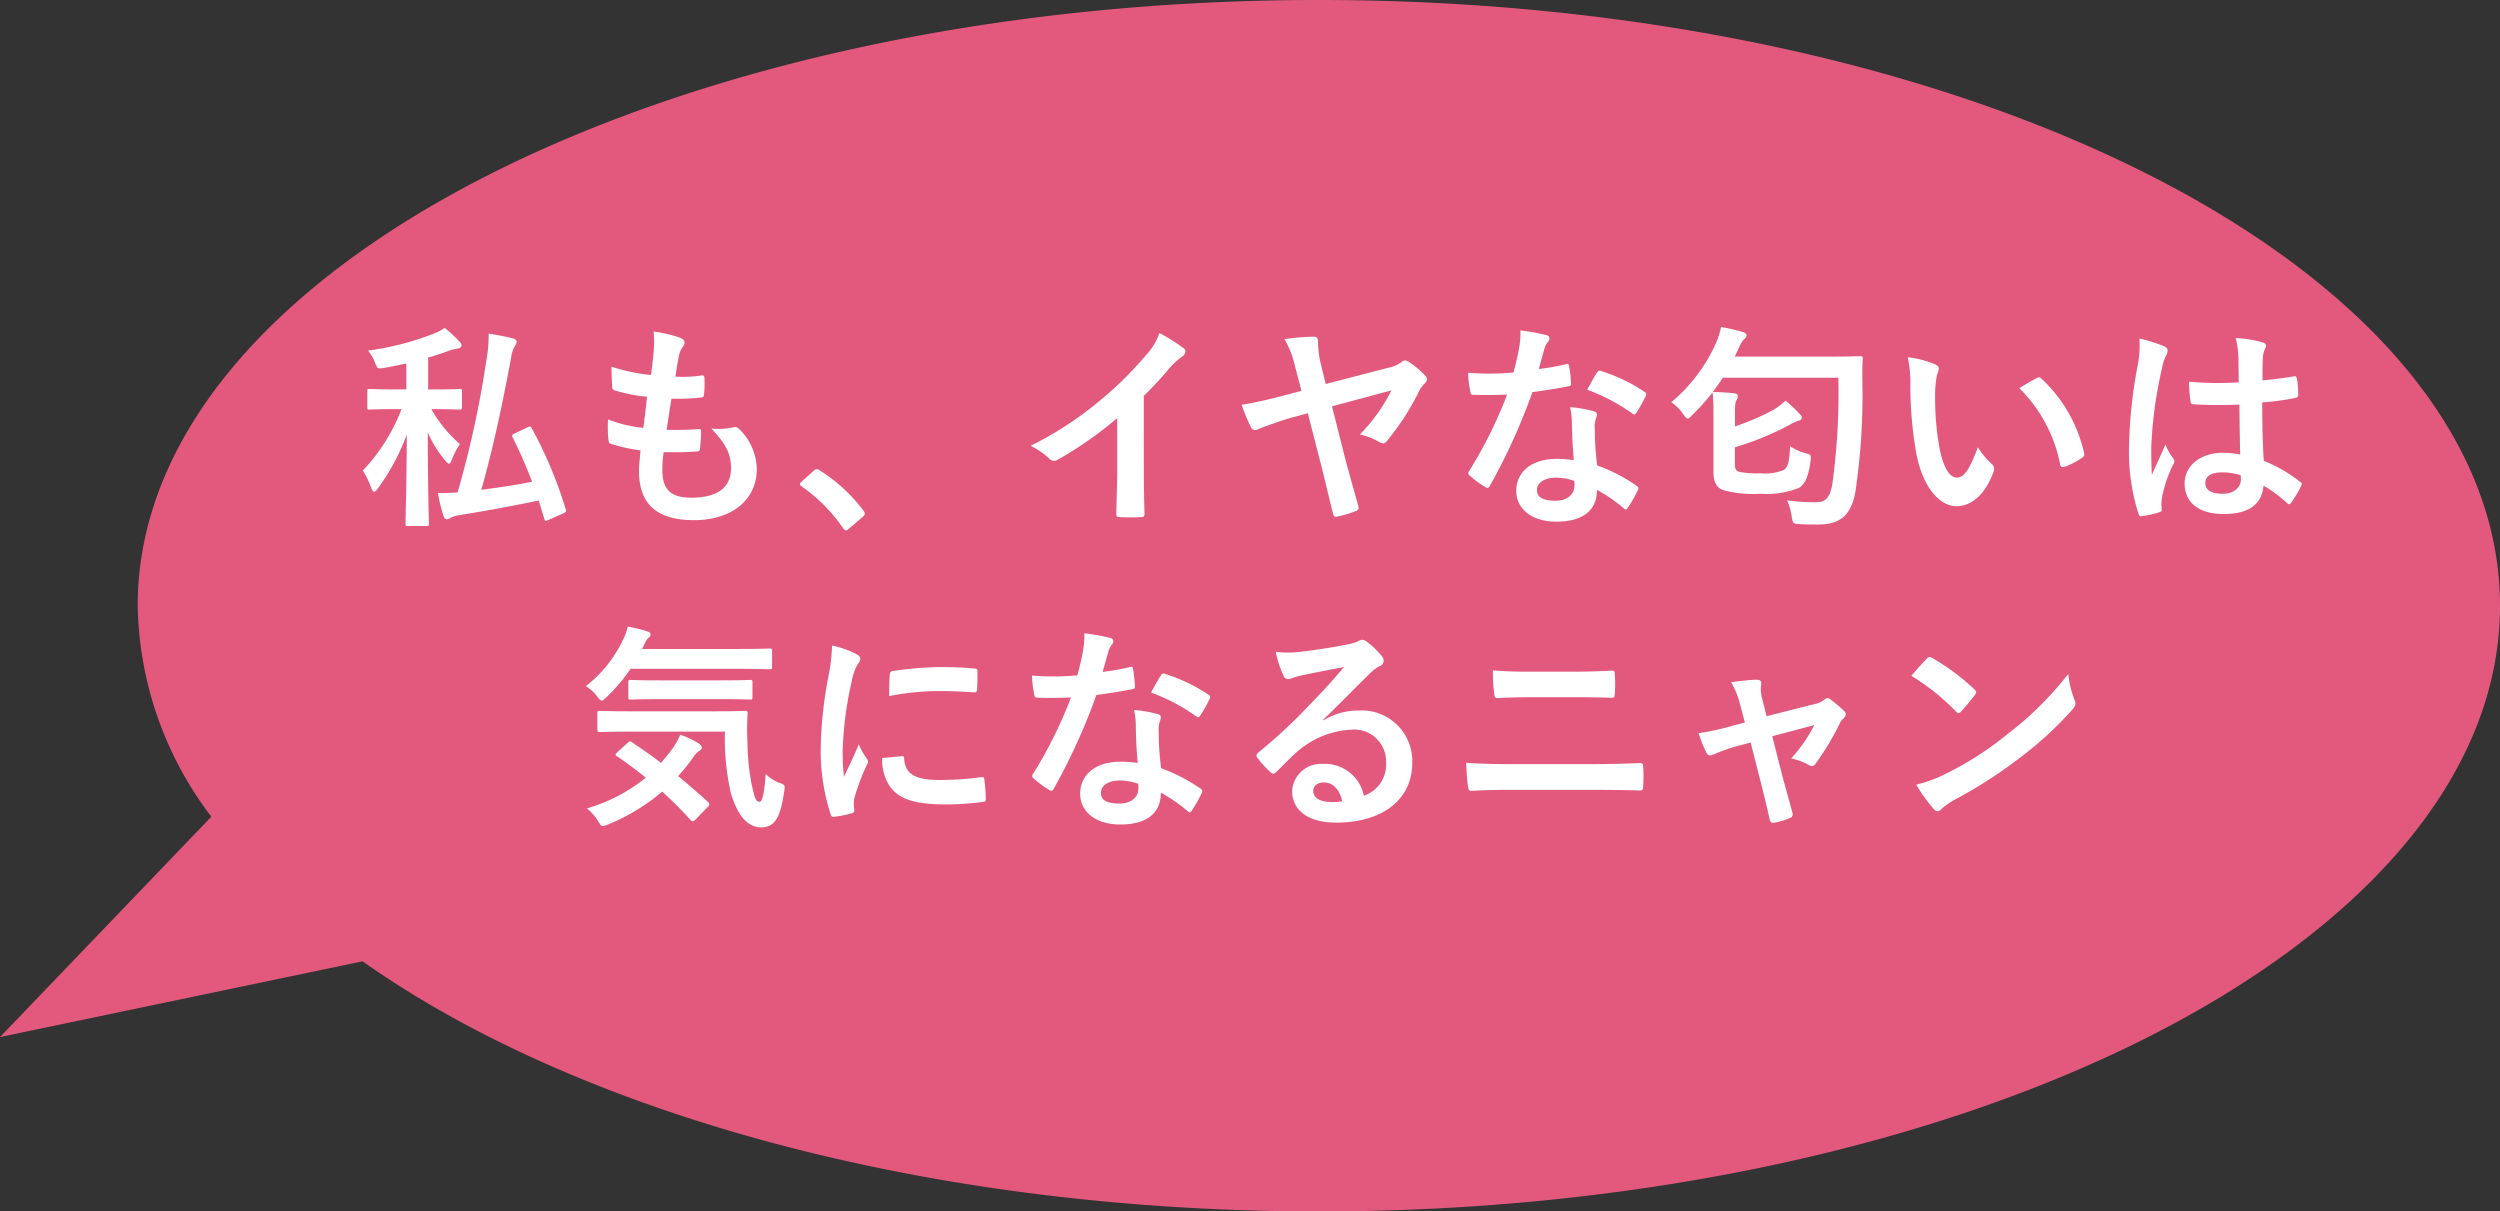
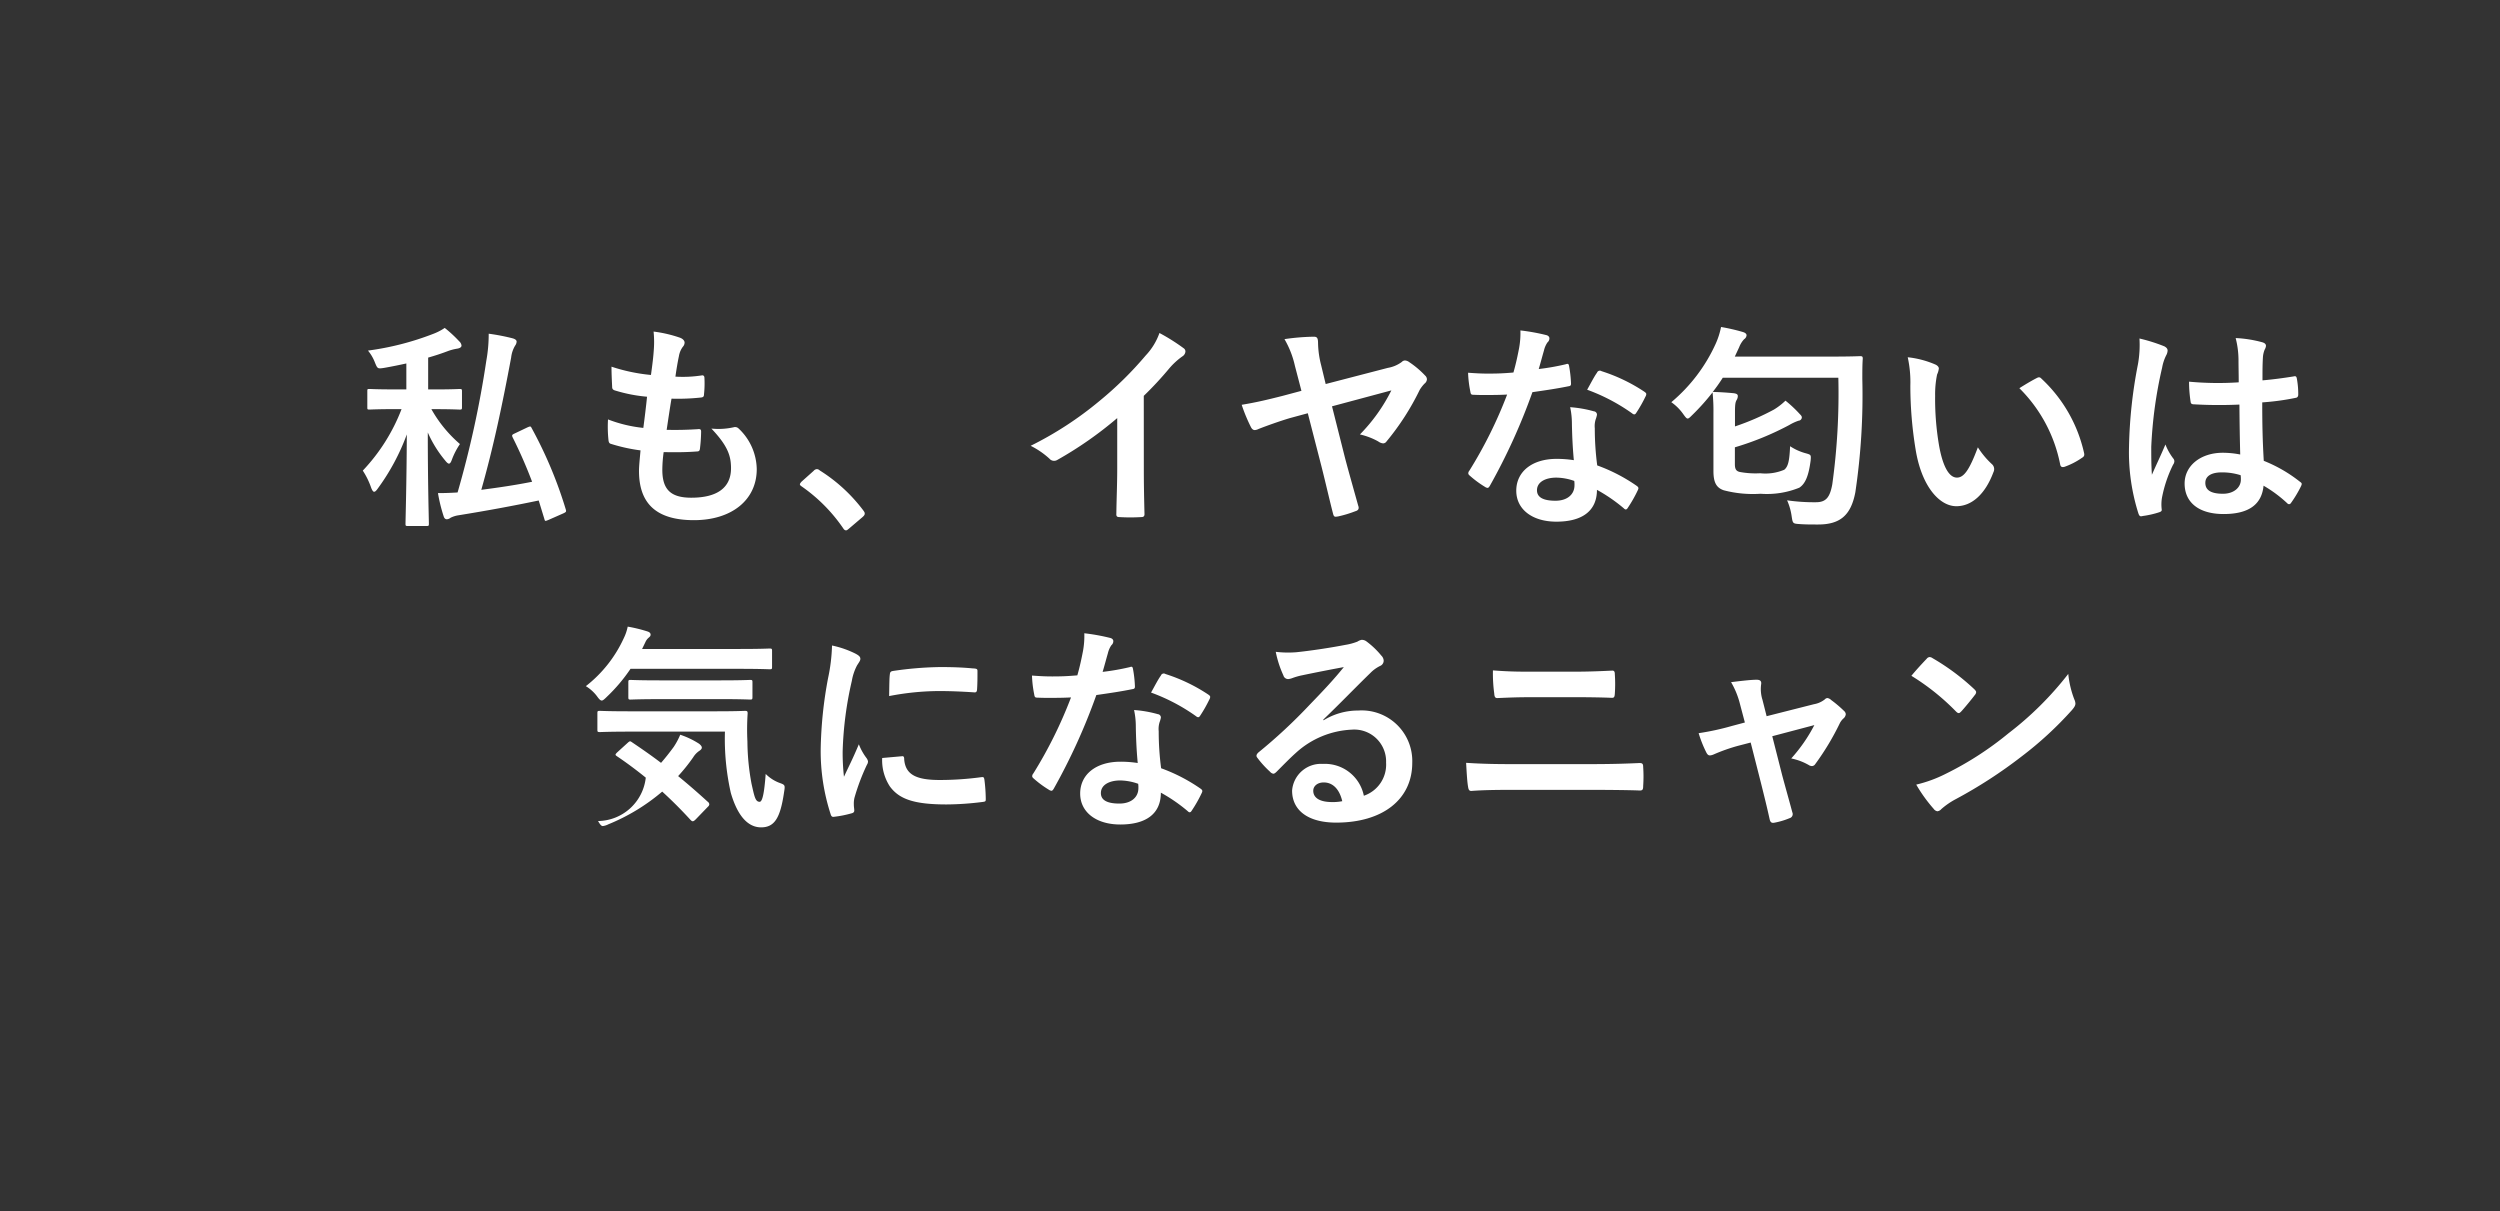
<svg xmlns="http://www.w3.org/2000/svg" width="206.367" height="100" viewBox="0 0 206.367 100">
  <rect x="0" y="0" width="206.367" height="100" fill="#333333" stroke="none" />
  <g id="グループ_1338" data-name="グループ 1338" transform="translate(-543.633 -704.787)">
-     <path id="合体_1" data-name="合体 1" d="M-4228.438,498.354l-29.929,6.253,17.445-18.191A29.5,29.5,0,0,1-4247,469c0-27.614,43.651-50,97.5-50s97.5,22.385,97.5,50-43.652,50-97.5,50C-4181.962,519-4210.717,510.866-4228.438,498.354Z" transform="translate(4802 285.787)" fill="#e3597e" />
-     <path id="パス_6011" data-name="パス 6011" d="M-74.556-8.226c1.53,0,2.016.036,2.124.036.18,0,.2-.018.2-.2v-1.3c0-.18-.018-.2-.2-.2-.108,0-.594.036-2.124.036h-.468v-2.628c.576-.162,1.116-.342,1.638-.54a4.081,4.081,0,0,1,.774-.2c.216-.036.342-.126.342-.252a.534.534,0,0,0-.18-.342,10.845,10.845,0,0,0-1.206-1.116,4.486,4.486,0,0,1-.936.486,23.3,23.3,0,0,1-5.4,1.386,3.5,3.5,0,0,1,.576.99c.216.522.216.522.792.432.612-.108,1.224-.234,1.8-.36v2.142h-.918c-1.512,0-2.016-.036-2.124-.036-.18,0-.18.018-.18.2v1.3c0,.18,0,.2.18.2.108,0,.612-.036,2.124-.036h.522a15.388,15.388,0,0,1-3.2,5.076,6.311,6.311,0,0,1,.7,1.44c.09.216.162.306.234.306.09,0,.18-.09.306-.27a18.066,18.066,0,0,0,2.394-4.464c-.018,4.122-.108,7.056-.108,7.38,0,.162.018.18.2.18h1.53c.18,0,.2-.018.2-.18,0-.324-.09-3.24-.09-7.542a9.639,9.639,0,0,0,1.44,2.322c.126.162.234.252.306.252.09,0,.162-.108.234-.306A6.046,6.046,0,0,1-72.4-5.346a10.646,10.646,0,0,1-2.358-2.88ZM-67.9-6.21c-.2.09-.234.144-.144.324a38.165,38.165,0,0,1,1.6,3.654c-1.44.288-2.826.486-4.194.666,1.008-3.546,1.746-7.074,2.466-10.926a2.4,2.4,0,0,1,.324-.972.614.614,0,0,0,.126-.342c0-.126-.144-.216-.342-.27a17.3,17.3,0,0,0-1.962-.378,12.417,12.417,0,0,1-.2,2.25A83.557,83.557,0,0,1-72.594-1.35c-.558.036-1.08.054-1.62.054A12.873,12.873,0,0,0-73.746.612c.054.18.144.252.27.252A.559.559,0,0,0-73.17.738a2.161,2.161,0,0,1,.63-.2c2.484-.4,4.572-.792,6.642-1.224l.468,1.53c.054.2.072.18.342.072l1.224-.54c.234-.108.252-.144.2-.324a35.074,35.074,0,0,0-2.808-6.7c-.09-.18-.108-.18-.36-.072Zm12.312,1.53c.918.018,1.854.018,2.754-.054.18,0,.234-.072.252-.288a12.132,12.132,0,0,0,.09-1.35c0-.162-.054-.234-.288-.2-.864.054-1.6.072-2.556.054.108-.72.288-1.944.4-2.574a17.747,17.747,0,0,0,2.394-.09c.216-.018.288-.072.288-.27a8.4,8.4,0,0,0,.036-1.35c0-.126-.054-.216-.18-.216a10.261,10.261,0,0,1-2.214.108c.09-.666.2-1.278.288-1.692A1.765,1.765,0,0,1-54-13.374a.527.527,0,0,0,.144-.342c0-.162-.144-.324-.4-.414a10.7,10.7,0,0,0-2.16-.5,8.466,8.466,0,0,1,.018,1.512c-.036.54-.09,1.026-.234,2.07a14.632,14.632,0,0,1-3.258-.684c0,.648.036,1.242.054,1.674,0,.162.072.252.288.306a12.587,12.587,0,0,0,2.592.5c-.072.738-.216,1.908-.306,2.574a11.256,11.256,0,0,1-2.916-.7,10.4,10.4,0,0,0,.036,1.674c.018.216.072.306.2.342a14.18,14.18,0,0,0,2.448.54c-.072.81-.126,1.314-.126,1.692,0,2.628,1.35,4.068,4.536,4.068,3.1,0,5.184-1.656,5.184-4.212a4.692,4.692,0,0,0-1.53-3.384.412.412,0,0,0-.378-.072,5.741,5.741,0,0,1-1.836.108c1.368,1.44,1.62,2.268,1.62,3.276,0,1.62-1.17,2.43-3.276,2.43-1.674,0-2.394-.648-2.394-2.3A11.089,11.089,0,0,1-55.584-4.68Zm11.376,2.448c-.09.108-.126.162-.126.216s.054.108.162.18A13.439,13.439,0,0,1-40.77,1.6c.09.144.162.18.252.18.054,0,.126-.054.252-.162l1.1-.936c.144-.126.18-.2.18-.288,0-.072-.018-.126-.126-.27A13.4,13.4,0,0,0-42.7-3.168a.363.363,0,0,0-.234-.108.384.384,0,0,0-.27.144Zm28.26-7.092a28.493,28.493,0,0,0,2.106-2.268,5.93,5.93,0,0,1,1.08-.99.515.515,0,0,0,.252-.4.318.318,0,0,0-.144-.27,16.014,16.014,0,0,0-2-1.26,5.217,5.217,0,0,1-1.134,1.854A29.2,29.2,0,0,1-19.62-8.892,28.9,28.9,0,0,1-25.29-5.2,6.737,6.737,0,0,1-23.742-4.14a.5.5,0,0,0,.378.18.508.508,0,0,0,.27-.072,31.14,31.14,0,0,0,4.95-3.456v4.194c0,1.224-.054,2.394-.072,3.69-.018.216.054.288.252.288a15.014,15.014,0,0,0,1.8,0c.2,0,.288-.072.27-.306-.036-1.44-.054-2.5-.054-3.744Zm13.014-.414-1.548.414c-1.278.324-2.178.54-3.384.738A13.608,13.608,0,0,0-7.11-6.75c.09.18.2.252.324.252a.811.811,0,0,0,.306-.09c.684-.27,1.8-.666,2.592-.9l1.476-.4,1.134,4.41C-.954-2.2-.558-.468-.324.414-.252.7-.162.666.09.63A9.521,9.521,0,0,0,1.512.2c.27-.072.324-.234.234-.468C1.512-1.116.954-3.078.666-4.176L-.414-8.46l4.9-1.314A14.25,14.25,0,0,1,1.89-6.138,5.657,5.657,0,0,1,3.4-5.562a.806.806,0,0,0,.4.162.346.346,0,0,0,.288-.162A20.952,20.952,0,0,0,6.822-9.81a2.846,2.846,0,0,1,.4-.522.492.492,0,0,0,.2-.36A.433.433,0,0,0,7.272-11a7.482,7.482,0,0,0-1.3-1.1.66.66,0,0,0-.36-.144.375.375,0,0,0-.27.126,2.711,2.711,0,0,1-1.152.486L-.936-10.3l-.378-1.566a7.827,7.827,0,0,1-.252-1.8c0-.45-.09-.54-.36-.54a18.408,18.408,0,0,0-2.412.2,7.678,7.678,0,0,1,.864,2.214ZM19.548-4.014a9.277,9.277,0,0,0-1.422-.108c-2.034,0-3.33,1.062-3.33,2.628,0,1.548,1.332,2.556,3.312,2.556,2.052,0,3.348-.828,3.348-2.628a13.388,13.388,0,0,1,2.2,1.512c.072.072.126.108.18.108s.108-.036.162-.126a11.075,11.075,0,0,0,.828-1.458c.09-.18.072-.252-.108-.378a14.114,14.114,0,0,0-3.24-1.674,23.508,23.508,0,0,1-.2-3.06,1.87,1.87,0,0,1,.072-.738,2.257,2.257,0,0,0,.108-.378.277.277,0,0,0-.252-.288,9.73,9.73,0,0,0-1.962-.342,6.322,6.322,0,0,1,.144,1.278C19.4-6.264,19.44-5.166,19.548-4.014Zm.036,1.71a2.073,2.073,0,0,1,.018.36c0,.756-.594,1.278-1.566,1.278-1.026,0-1.53-.288-1.53-.864,0-.684.7-1.044,1.6-1.044A4.587,4.587,0,0,1,19.584-2.3ZM16.65-11.538c.162-.54.306-1.1.432-1.53a1.979,1.979,0,0,1,.288-.666.443.443,0,0,0,.162-.342c0-.126-.108-.234-.288-.27a16.645,16.645,0,0,0-2.106-.378,6.966,6.966,0,0,1-.108,1.458c-.126.648-.252,1.26-.468,2.016-.828.072-1.368.09-2.07.09-.522,0-.936-.018-1.674-.072A9.4,9.4,0,0,0,11-9.7c.036.234.072.288.252.288.45.018.594.018.99.018.558,0,1.116,0,1.8-.036A36.313,36.313,0,0,1,10.926-3.15a.344.344,0,0,0-.09.216c0,.072.036.126.126.2a8.545,8.545,0,0,0,1.242.918.5.5,0,0,0,.216.09c.072,0,.126-.054.2-.18a49.738,49.738,0,0,0,3.51-7.722c1.116-.162,2-.288,2.97-.486.144-.018.216-.054.216-.216a9.767,9.767,0,0,0-.162-1.458c-.036-.2-.108-.2-.27-.144A19.345,19.345,0,0,1,16.65-11.538Zm4,1.71a15.556,15.556,0,0,1,3.726,1.962.251.251,0,0,0,.162.072c.054,0,.108-.036.162-.126a10.948,10.948,0,0,0,.756-1.332.429.429,0,0,0,.072-.216c0-.072-.054-.126-.162-.2a14.044,14.044,0,0,0-3.528-1.692.251.251,0,0,0-.378.126C21.222-10.908,20.952-10.368,20.646-9.828Zm12.186-2.736.36-.774A2.025,2.025,0,0,1,33.606-14a.429.429,0,0,0,.2-.324c0-.126-.126-.216-.306-.27a15.881,15.881,0,0,0-1.8-.414,6.345,6.345,0,0,1-.45,1.4A13.618,13.618,0,0,1,27.594-8.8a3.975,3.975,0,0,1,.99.99c.18.252.27.36.36.36s.18-.09.378-.288A18.289,18.289,0,0,0,31-9.612a15.3,15.3,0,0,1,.072,1.728v4.77c0,1.008.288,1.386.846,1.584a9.467,9.467,0,0,0,3.042.288,7.111,7.111,0,0,0,3.2-.5c.5-.324.774-.99.936-2.25.036-.468.036-.468-.414-.594A4.382,4.382,0,0,1,37.4-5.166c-.054,1.152-.144,1.674-.486,1.944a4.005,4.005,0,0,1-1.98.288,7.134,7.134,0,0,1-1.692-.108c-.306-.072-.4-.252-.4-.648V-5.076a24.037,24.037,0,0,0,4.482-1.836,4.011,4.011,0,0,1,.774-.36.289.289,0,0,0,.27-.252c0-.108-.036-.162-.162-.288a10.429,10.429,0,0,0-1.188-1.116,5.31,5.31,0,0,1-.954.738A20.426,20.426,0,0,1,32.85-6.8V-8.01c0-.684.054-.81.126-.954a.642.642,0,0,0,.108-.342c0-.144-.108-.2-.324-.234-.576-.054-1.08-.09-1.746-.108a13.656,13.656,0,0,0,.828-1.17h9.54a54.636,54.636,0,0,1-.5,8.8c-.2,1.1-.54,1.476-1.35,1.476A15.533,15.533,0,0,1,37.152-.7,4.885,4.885,0,0,1,37.53.63c.09.576.09.594.648.63.486.036.936.036,1.53.036,1.836,0,2.718-.774,3.078-2.664a54.485,54.485,0,0,0,.576-9.342c0-.594,0-1.206.036-1.674,0-.18-.036-.216-.216-.216-.108,0-.72.036-2.466.036Zm14.274.054a9.649,9.649,0,0,1,.216,2.358,32.633,32.633,0,0,0,.432,5.238c.486,3.042,1.962,4.7,3.366,4.7,1.26,0,2.376-.972,3.06-2.808a.551.551,0,0,0-.126-.666A6.881,6.881,0,0,1,52.9-5.076c-.7,1.872-1.152,2.5-1.728,2.5-.756,0-1.224-1.224-1.476-2.646a22.669,22.669,0,0,1-.324-4.1,8.088,8.088,0,0,1,.162-1.764,1.567,1.567,0,0,0,.144-.5c0-.126-.126-.252-.288-.324A7.791,7.791,0,0,0,47.106-12.51Zm9.216,2.556a12.128,12.128,0,0,1,3.366,6.282c.036.216.162.27.378.2a6.109,6.109,0,0,0,1.4-.72c.144-.09.252-.162.2-.4a11.9,11.9,0,0,0-3.528-6.156.277.277,0,0,0-.2-.108.534.534,0,0,0-.2.072C57.456-10.638,57.006-10.386,56.322-9.954ZM74.556-4.482a7.512,7.512,0,0,0-1.44-.144c-1.818,0-3.15,1.062-3.15,2.538,0,1.548,1.152,2.52,3.222,2.52,2.124,0,3.15-.828,3.294-2.34a10.689,10.689,0,0,1,1.944,1.44.249.249,0,0,0,.162.09.218.218,0,0,0,.162-.108,9.724,9.724,0,0,0,.828-1.386c.09-.2.072-.252-.09-.36A11.78,11.78,0,0,0,76.5-3.96c-.09-1.548-.126-2.808-.126-4.824a20.283,20.283,0,0,0,2.772-.378c.126-.018.2-.108.2-.27a7.2,7.2,0,0,0-.108-1.278c-.036-.2-.072-.27-.288-.216-.774.126-1.71.252-2.556.324,0-.828,0-1.3.036-1.908a2.031,2.031,0,0,1,.144-.63.772.772,0,0,0,.108-.306c0-.162-.126-.252-.324-.306a10.02,10.02,0,0,0-2.178-.342,7.421,7.421,0,0,1,.234,1.764c0,.666.018,1.242.018,1.89a26.039,26.039,0,0,1-4.1-.054,11.026,11.026,0,0,0,.126,1.638c.018.18.09.234.324.234a36.4,36.4,0,0,0,3.708.018C74.5-7.182,74.52-5.868,74.556-4.482Zm.036,1.71a2.535,2.535,0,0,1,.018.36c0,.648-.576,1.17-1.476,1.17-1.062,0-1.458-.342-1.458-.9s.5-.864,1.35-.864A5.014,5.014,0,0,1,74.592-2.772ZM66.24-14.058a9.058,9.058,0,0,1-.126,2.124,39.1,39.1,0,0,0-.738,6.822A16.767,16.767,0,0,0,66.15.378c.09.252.162.27.36.216A7.538,7.538,0,0,0,67.86.288c.162-.054.234-.108.216-.234A3.4,3.4,0,0,1,68.094-.9a10.669,10.669,0,0,1,.918-2.736.522.522,0,0,0,.108-.288.389.389,0,0,0-.108-.252,4.787,4.787,0,0,1-.63-1.134c-.378.9-.756,1.674-1.116,2.5-.054-.756-.054-1.584-.054-2.3a35.743,35.743,0,0,1,.9-6.552,3.653,3.653,0,0,1,.324-.99.919.919,0,0,0,.126-.4c0-.144-.072-.252-.27-.36A14.055,14.055,0,0,0,66.24-14.058ZM-50.526,18.394a20.267,20.267,0,0,0,.486,5.058c.594,2.034,1.494,2.844,2.5,2.844,1.116,0,1.584-.792,1.89-2.862.09-.576.108-.63-.27-.774a3.182,3.182,0,0,1-1.242-.774c-.126,1.71-.288,2.3-.5,2.3-.36,0-.432-.45-.666-1.476a19.516,19.516,0,0,1-.342-3.492,20.173,20.173,0,0,1,.018-2.322c0-.18-.036-.216-.216-.216-.108,0-.7.036-2.484.036h-7.02c-1.746,0-2.358-.036-2.466-.036-.2,0-.216.018-.216.2v1.35c0,.18.018.2.216.2.108,0,.72-.036,2.466-.036Zm-8.892,1.71c-.18.18-.18.216-.018.324.828.558,1.62,1.152,2.376,1.764a13.632,13.632,0,0,1-4.86,2.538A4.024,4.024,0,0,1-61,25.774c.18.306.27.414.4.414a1.36,1.36,0,0,0,.45-.144,16.364,16.364,0,0,0,4.446-2.7c.81.738,1.584,1.512,2.34,2.34.072.072.126.108.18.108.072,0,.144-.054.252-.162l1.008-1.044a.277.277,0,0,0,.108-.2.308.308,0,0,0-.144-.216q-1.242-1.134-2.43-2.106a14.613,14.613,0,0,0,1.242-1.548A1.732,1.732,0,0,1-52.668,20c.144-.09.234-.18.234-.288,0-.09-.072-.2-.234-.324a6.886,6.886,0,0,0-1.548-.738,5.876,5.876,0,0,1-.54,1.008c-.342.468-.684.9-1.044,1.314-.828-.63-1.638-1.188-2.412-1.71-.144-.108-.18-.09-.36.072Zm10.1-6.894c1.764,0,2.358.036,2.466.036.2,0,.216-.018.216-.2V11.734c0-.18-.018-.2-.216-.2-.108,0-.7.036-2.466.036h-8.046l.27-.558a1.01,1.01,0,0,1,.306-.4c.072-.072.126-.108.126-.234,0-.108-.09-.2-.252-.252a12.151,12.151,0,0,0-1.638-.4,3.9,3.9,0,0,1-.324.954,10.607,10.607,0,0,1-3.132,3.96,3.28,3.28,0,0,1,.918.828c.18.252.288.36.4.36.09,0,.216-.108.414-.306A13.846,13.846,0,0,0-58.32,13.21Zm-1.53,2.5c1.692,0,2.286.036,2.394.036.18,0,.2-.018.2-.216V14.326c0-.18-.018-.2-.2-.2-.108,0-.7.036-2.394.036h-5.076c-1.71,0-2.286-.036-2.376-.036-.18,0-.2.018-.2.2v1.206c0,.2.018.216.2.216.09,0,.666-.036,2.376-.036Zm9.162-4.428a14.522,14.522,0,0,1-.324,2.682,34.362,34.362,0,0,0-.612,5.9,16.874,16.874,0,0,0,.828,5.364c.036.126.108.216.234.2a8.934,8.934,0,0,0,1.476-.288c.162-.036.234-.108.234-.234,0-.144-.036-.288-.036-.5a2.044,2.044,0,0,1,.054-.558,17.6,17.6,0,0,1,1.026-2.718.5.5,0,0,0,.09-.288.717.717,0,0,0-.126-.27,4.673,4.673,0,0,1-.63-1.134C-40,20.7-40.32,21.292-40.7,22.12a17.357,17.357,0,0,1-.108-2.106A29.166,29.166,0,0,1-40.05,14.2a4.252,4.252,0,0,1,.432-1.278c.234-.36.27-.414.27-.54,0-.162-.108-.27-.414-.432A7.966,7.966,0,0,0-41.688,11.284Zm4.14,9.288a3.966,3.966,0,0,0,.63,2.34c.774,1.062,2.016,1.494,4.68,1.494a24.168,24.168,0,0,0,2.934-.2c.306-.036.306-.054.306-.27a13.337,13.337,0,0,0-.108-1.548c-.036-.234-.072-.252-.252-.234a25.8,25.8,0,0,1-3.438.234c-1.962,0-2.826-.45-2.934-1.692,0-.2-.036-.288-.18-.27Zm.576-5.112a22.006,22.006,0,0,1,4.086-.414c.918,0,1.854.036,2.934.108.162.018.216-.054.234-.216.036-.5.036-.99.036-1.53,0-.18-.036-.216-.414-.234-.756-.072-1.584-.108-2.664-.108a28.739,28.739,0,0,0-3.906.324c-.18.036-.234.09-.252.306C-36.954,14-36.954,14.452-36.972,15.46Zm20.52,5.526a9.277,9.277,0,0,0-1.422-.108c-2.034,0-3.33,1.062-3.33,2.628,0,1.548,1.332,2.556,3.312,2.556,2.052,0,3.348-.828,3.348-2.628a13.388,13.388,0,0,1,2.2,1.512c.072.072.126.108.18.108s.108-.036.162-.126a11.075,11.075,0,0,0,.828-1.458c.09-.18.072-.252-.108-.378a14.114,14.114,0,0,0-3.24-1.674,23.508,23.508,0,0,1-.2-3.06,1.87,1.87,0,0,1,.072-.738,2.257,2.257,0,0,0,.108-.378.277.277,0,0,0-.252-.288,9.73,9.73,0,0,0-1.962-.342,6.322,6.322,0,0,1,.144,1.278C-16.6,18.736-16.56,19.834-16.452,20.986Zm.036,1.71a2.073,2.073,0,0,1,.018.36c0,.756-.594,1.278-1.566,1.278-1.026,0-1.53-.288-1.53-.864,0-.684.7-1.044,1.6-1.044A4.587,4.587,0,0,1-16.416,22.7Zm-2.934-9.234c.162-.54.306-1.1.432-1.53a1.979,1.979,0,0,1,.288-.666.443.443,0,0,0,.162-.342c0-.126-.108-.234-.288-.27a16.645,16.645,0,0,0-2.106-.378,6.966,6.966,0,0,1-.108,1.458c-.126.648-.252,1.26-.468,2.016-.828.072-1.368.09-2.07.09-.522,0-.936-.018-1.674-.072A9.4,9.4,0,0,0-25,15.3c.036.234.072.288.252.288.45.018.594.018.99.018.558,0,1.116,0,1.8-.036a36.313,36.313,0,0,1-3.114,6.282.344.344,0,0,0-.09.216c0,.072.036.126.126.2a8.545,8.545,0,0,0,1.242.918.5.5,0,0,0,.216.09c.072,0,.126-.054.2-.18a49.738,49.738,0,0,0,3.51-7.722c1.116-.162,2-.288,2.97-.486.144-.018.216-.054.216-.216a9.767,9.767,0,0,0-.162-1.458c-.036-.2-.108-.2-.27-.144A19.345,19.345,0,0,1-19.35,13.462Zm4,1.71a15.556,15.556,0,0,1,3.726,1.962.251.251,0,0,0,.162.072c.054,0,.108-.036.162-.126a10.948,10.948,0,0,0,.756-1.332.429.429,0,0,0,.072-.216c0-.072-.054-.126-.162-.2a14.044,14.044,0,0,0-3.528-1.692.251.251,0,0,0-.378.126C-14.778,14.092-15.048,14.632-15.354,15.172ZM-1.134,17.4C.234,16.09,1.44,14.83,2.754,13.552a2.9,2.9,0,0,1,.792-.576.476.476,0,0,0,.306-.432.625.625,0,0,0-.2-.432A6.811,6.811,0,0,0,2.448,10.96a.642.642,0,0,0-.414-.144.93.93,0,0,0-.342.144,4.776,4.776,0,0,1-.99.27c-1.4.27-2.988.5-4.086.612a8.675,8.675,0,0,1-1.674-.036,8.619,8.619,0,0,0,.63,1.944.409.409,0,0,0,.4.306,1.32,1.32,0,0,0,.36-.09,5.541,5.541,0,0,1,.756-.216c1.116-.234,2.394-.486,3.474-.684-.828,1.026-1.674,1.926-2.79,3.078A43.328,43.328,0,0,1-6.5,20.122c-.144.144-.2.27-.09.414a8.1,8.1,0,0,0,1.062,1.17.442.442,0,0,0,.27.162c.09,0,.18-.072.306-.2.54-.54,1.044-1.062,1.566-1.53a7.328,7.328,0,0,1,4.608-1.908A2.628,2.628,0,0,1,4.05,20.95a2.711,2.711,0,0,1-1.836,2.736A3.276,3.276,0,0,0-1.17,21.058a2.389,2.389,0,0,0-2.538,2.2c0,1.674,1.368,2.646,3.636,2.646,3.852,0,6.282-1.926,6.282-4.932a4.177,4.177,0,0,0-4.464-4.32,5.417,5.417,0,0,0-2.862.81ZM.432,24.136a3.941,3.941,0,0,1-.828.072c-1.08,0-1.566-.378-1.566-.936,0-.378.342-.684.864-.684C-.342,22.588.2,23.146.432,24.136ZM19.548,15.55c1.152,0,2.3.018,3.15.054.18,0,.216-.09.234-.342a11.9,11.9,0,0,0,0-1.6c0-.216-.054-.306-.2-.306-.774.036-1.854.09-3.24.09H15.93c-1.08,0-1.926-.018-3.06-.108a12.132,12.132,0,0,0,.108,1.908c.018.27.072.378.252.378.828-.036,1.62-.072,2.754-.072ZM21.06,23.2c1.224,0,3.078.018,3.942.054.234,0,.27-.108.27-.378a11.367,11.367,0,0,0,0-1.566c0-.234-.054-.324-.288-.324-.828.036-2.052.09-4.05.09H14.382c-1.134,0-2.43-.018-3.726-.108.054.954.09,1.566.162,1.98.036.234.09.342.27.342.882-.072,2.07-.09,3.24-.09Zm13.086-3.906.846,3.33c.252,1.008.5,2,.72,3.006.072.306.216.324.45.27a6.088,6.088,0,0,0,1.188-.36.35.35,0,0,0,.234-.486c-.27-1.008-.522-1.89-.828-3.024l-.828-3.258,3.474-.918a12.994,12.994,0,0,1-1.908,2.754,4.811,4.811,0,0,1,1.44.54.517.517,0,0,0,.27.09.341.341,0,0,0,.27-.162,21.351,21.351,0,0,0,2.034-3.384,1.385,1.385,0,0,1,.288-.378.525.525,0,0,0,.2-.36.4.4,0,0,0-.144-.27,9.713,9.713,0,0,0-1.062-.9.567.567,0,0,0-.306-.162.311.311,0,0,0-.216.108,1.983,1.983,0,0,1-.9.4l-3.906.99-.342-1.35a2.936,2.936,0,0,1-.108-1.3c.036-.252-.09-.36-.378-.36-.468,0-1.368.108-2.106.2a6.854,6.854,0,0,1,.738,1.818l.4,1.512-1.08.288a21.484,21.484,0,0,1-2.736.594,10.092,10.092,0,0,0,.63,1.584c.09.18.18.252.306.252a.988.988,0,0,0,.324-.09,14.61,14.61,0,0,1,1.98-.7Zm13.266-5.508a19.054,19.054,0,0,1,3.672,2.934c.09.09.162.144.234.144s.126-.054.216-.144c.252-.27.846-.99,1.116-1.35a.387.387,0,0,0,.108-.234c0-.072-.054-.144-.162-.252a18.77,18.77,0,0,0-3.438-2.556.48.48,0,0,0-.234-.09.337.337,0,0,0-.252.144C48.33,12.742,47.808,13.3,47.412,13.786Zm.4,8.982a12.472,12.472,0,0,0,1.44,2,.467.467,0,0,0,.306.2.5.5,0,0,0,.324-.18,6.213,6.213,0,0,1,1.206-.828,38.7,38.7,0,0,0,5.436-3.528,29.421,29.421,0,0,0,4.14-3.816c.2-.234.288-.378.288-.54a.88.88,0,0,0-.09-.342,8.034,8.034,0,0,1-.5-2.106,27.043,27.043,0,0,1-4.932,4.9,26.681,26.681,0,0,1-5.184,3.348A10.843,10.843,0,0,1,47.808,22.768Z" transform="translate(654 746.787)" fill="#fff" />
+     <path id="パス_6011" data-name="パス 6011" d="M-74.556-8.226c1.53,0,2.016.036,2.124.036.18,0,.2-.018.2-.2v-1.3c0-.18-.018-.2-.2-.2-.108,0-.594.036-2.124.036h-.468v-2.628c.576-.162,1.116-.342,1.638-.54a4.081,4.081,0,0,1,.774-.2c.216-.036.342-.126.342-.252a.534.534,0,0,0-.18-.342,10.845,10.845,0,0,0-1.206-1.116,4.486,4.486,0,0,1-.936.486,23.3,23.3,0,0,1-5.4,1.386,3.5,3.5,0,0,1,.576.99c.216.522.216.522.792.432.612-.108,1.224-.234,1.8-.36v2.142h-.918c-1.512,0-2.016-.036-2.124-.036-.18,0-.18.018-.18.2v1.3c0,.18,0,.2.18.2.108,0,.612-.036,2.124-.036h.522a15.388,15.388,0,0,1-3.2,5.076,6.311,6.311,0,0,1,.7,1.44c.09.216.162.306.234.306.09,0,.18-.09.306-.27a18.066,18.066,0,0,0,2.394-4.464c-.018,4.122-.108,7.056-.108,7.38,0,.162.018.18.2.18h1.53c.18,0,.2-.018.2-.18,0-.324-.09-3.24-.09-7.542a9.639,9.639,0,0,0,1.44,2.322c.126.162.234.252.306.252.09,0,.162-.108.234-.306A6.046,6.046,0,0,1-72.4-5.346a10.646,10.646,0,0,1-2.358-2.88ZM-67.9-6.21c-.2.09-.234.144-.144.324a38.165,38.165,0,0,1,1.6,3.654c-1.44.288-2.826.486-4.194.666,1.008-3.546,1.746-7.074,2.466-10.926a2.4,2.4,0,0,1,.324-.972.614.614,0,0,0,.126-.342c0-.126-.144-.216-.342-.27a17.3,17.3,0,0,0-1.962-.378,12.417,12.417,0,0,1-.2,2.25A83.557,83.557,0,0,1-72.594-1.35c-.558.036-1.08.054-1.62.054A12.873,12.873,0,0,0-73.746.612c.054.18.144.252.27.252A.559.559,0,0,0-73.17.738a2.161,2.161,0,0,1,.63-.2c2.484-.4,4.572-.792,6.642-1.224l.468,1.53c.054.2.072.18.342.072l1.224-.54c.234-.108.252-.144.2-.324a35.074,35.074,0,0,0-2.808-6.7c-.09-.18-.108-.18-.36-.072Zm12.312,1.53c.918.018,1.854.018,2.754-.054.18,0,.234-.072.252-.288a12.132,12.132,0,0,0,.09-1.35c0-.162-.054-.234-.288-.2-.864.054-1.6.072-2.556.054.108-.72.288-1.944.4-2.574a17.747,17.747,0,0,0,2.394-.09c.216-.018.288-.072.288-.27a8.4,8.4,0,0,0,.036-1.35c0-.126-.054-.216-.18-.216a10.261,10.261,0,0,1-2.214.108c.09-.666.2-1.278.288-1.692A1.765,1.765,0,0,1-54-13.374a.527.527,0,0,0,.144-.342c0-.162-.144-.324-.4-.414a10.7,10.7,0,0,0-2.16-.5,8.466,8.466,0,0,1,.018,1.512c-.036.54-.09,1.026-.234,2.07a14.632,14.632,0,0,1-3.258-.684c0,.648.036,1.242.054,1.674,0,.162.072.252.288.306a12.587,12.587,0,0,0,2.592.5c-.072.738-.216,1.908-.306,2.574a11.256,11.256,0,0,1-2.916-.7,10.4,10.4,0,0,0,.036,1.674c.018.216.072.306.2.342a14.18,14.18,0,0,0,2.448.54c-.072.81-.126,1.314-.126,1.692,0,2.628,1.35,4.068,4.536,4.068,3.1,0,5.184-1.656,5.184-4.212a4.692,4.692,0,0,0-1.53-3.384.412.412,0,0,0-.378-.072,5.741,5.741,0,0,1-1.836.108c1.368,1.44,1.62,2.268,1.62,3.276,0,1.62-1.17,2.43-3.276,2.43-1.674,0-2.394-.648-2.394-2.3A11.089,11.089,0,0,1-55.584-4.68Zm11.376,2.448c-.09.108-.126.162-.126.216s.054.108.162.18A13.439,13.439,0,0,1-40.77,1.6c.09.144.162.18.252.18.054,0,.126-.054.252-.162l1.1-.936c.144-.126.18-.2.18-.288,0-.072-.018-.126-.126-.27A13.4,13.4,0,0,0-42.7-3.168a.363.363,0,0,0-.234-.108.384.384,0,0,0-.27.144Zm28.26-7.092a28.493,28.493,0,0,0,2.106-2.268,5.93,5.93,0,0,1,1.08-.99.515.515,0,0,0,.252-.4.318.318,0,0,0-.144-.27,16.014,16.014,0,0,0-2-1.26,5.217,5.217,0,0,1-1.134,1.854A29.2,29.2,0,0,1-19.62-8.892,28.9,28.9,0,0,1-25.29-5.2,6.737,6.737,0,0,1-23.742-4.14a.5.5,0,0,0,.378.18.508.508,0,0,0,.27-.072,31.14,31.14,0,0,0,4.95-3.456v4.194c0,1.224-.054,2.394-.072,3.69-.018.216.054.288.252.288a15.014,15.014,0,0,0,1.8,0c.2,0,.288-.072.27-.306-.036-1.44-.054-2.5-.054-3.744Zm13.014-.414-1.548.414c-1.278.324-2.178.54-3.384.738A13.608,13.608,0,0,0-7.11-6.75c.09.18.2.252.324.252a.811.811,0,0,0,.306-.09c.684-.27,1.8-.666,2.592-.9l1.476-.4,1.134,4.41C-.954-2.2-.558-.468-.324.414-.252.7-.162.666.09.63A9.521,9.521,0,0,0,1.512.2c.27-.072.324-.234.234-.468C1.512-1.116.954-3.078.666-4.176L-.414-8.46l4.9-1.314A14.25,14.25,0,0,1,1.89-6.138,5.657,5.657,0,0,1,3.4-5.562a.806.806,0,0,0,.4.162.346.346,0,0,0,.288-.162A20.952,20.952,0,0,0,6.822-9.81a2.846,2.846,0,0,1,.4-.522.492.492,0,0,0,.2-.36A.433.433,0,0,0,7.272-11a7.482,7.482,0,0,0-1.3-1.1.66.66,0,0,0-.36-.144.375.375,0,0,0-.27.126,2.711,2.711,0,0,1-1.152.486L-.936-10.3l-.378-1.566a7.827,7.827,0,0,1-.252-1.8c0-.45-.09-.54-.36-.54a18.408,18.408,0,0,0-2.412.2,7.678,7.678,0,0,1,.864,2.214ZM19.548-4.014a9.277,9.277,0,0,0-1.422-.108c-2.034,0-3.33,1.062-3.33,2.628,0,1.548,1.332,2.556,3.312,2.556,2.052,0,3.348-.828,3.348-2.628a13.388,13.388,0,0,1,2.2,1.512c.072.072.126.108.18.108s.108-.036.162-.126a11.075,11.075,0,0,0,.828-1.458c.09-.18.072-.252-.108-.378a14.114,14.114,0,0,0-3.24-1.674,23.508,23.508,0,0,1-.2-3.06,1.87,1.87,0,0,1,.072-.738,2.257,2.257,0,0,0,.108-.378.277.277,0,0,0-.252-.288,9.73,9.73,0,0,0-1.962-.342,6.322,6.322,0,0,1,.144,1.278C19.4-6.264,19.44-5.166,19.548-4.014Zm.036,1.71a2.073,2.073,0,0,1,.018.36c0,.756-.594,1.278-1.566,1.278-1.026,0-1.53-.288-1.53-.864,0-.684.7-1.044,1.6-1.044A4.587,4.587,0,0,1,19.584-2.3ZM16.65-11.538c.162-.54.306-1.1.432-1.53a1.979,1.979,0,0,1,.288-.666.443.443,0,0,0,.162-.342c0-.126-.108-.234-.288-.27a16.645,16.645,0,0,0-2.106-.378,6.966,6.966,0,0,1-.108,1.458c-.126.648-.252,1.26-.468,2.016-.828.072-1.368.09-2.07.09-.522,0-.936-.018-1.674-.072A9.4,9.4,0,0,0,11-9.7c.036.234.072.288.252.288.45.018.594.018.99.018.558,0,1.116,0,1.8-.036A36.313,36.313,0,0,1,10.926-3.15a.344.344,0,0,0-.09.216c0,.072.036.126.126.2a8.545,8.545,0,0,0,1.242.918.5.5,0,0,0,.216.09c.072,0,.126-.054.2-.18a49.738,49.738,0,0,0,3.51-7.722c1.116-.162,2-.288,2.97-.486.144-.018.216-.054.216-.216a9.767,9.767,0,0,0-.162-1.458c-.036-.2-.108-.2-.27-.144A19.345,19.345,0,0,1,16.65-11.538Zm4,1.71a15.556,15.556,0,0,1,3.726,1.962.251.251,0,0,0,.162.072c.054,0,.108-.036.162-.126a10.948,10.948,0,0,0,.756-1.332.429.429,0,0,0,.072-.216c0-.072-.054-.126-.162-.2a14.044,14.044,0,0,0-3.528-1.692.251.251,0,0,0-.378.126C21.222-10.908,20.952-10.368,20.646-9.828Zm12.186-2.736.36-.774A2.025,2.025,0,0,1,33.606-14a.429.429,0,0,0,.2-.324c0-.126-.126-.216-.306-.27a15.881,15.881,0,0,0-1.8-.414,6.345,6.345,0,0,1-.45,1.4A13.618,13.618,0,0,1,27.594-8.8a3.975,3.975,0,0,1,.99.99c.18.252.27.36.36.36s.18-.09.378-.288A18.289,18.289,0,0,0,31-9.612a15.3,15.3,0,0,1,.072,1.728v4.77c0,1.008.288,1.386.846,1.584a9.467,9.467,0,0,0,3.042.288,7.111,7.111,0,0,0,3.2-.5c.5-.324.774-.99.936-2.25.036-.468.036-.468-.414-.594A4.382,4.382,0,0,1,37.4-5.166c-.054,1.152-.144,1.674-.486,1.944a4.005,4.005,0,0,1-1.98.288,7.134,7.134,0,0,1-1.692-.108c-.306-.072-.4-.252-.4-.648V-5.076a24.037,24.037,0,0,0,4.482-1.836,4.011,4.011,0,0,1,.774-.36.289.289,0,0,0,.27-.252c0-.108-.036-.162-.162-.288a10.429,10.429,0,0,0-1.188-1.116,5.31,5.31,0,0,1-.954.738A20.426,20.426,0,0,1,32.85-6.8V-8.01c0-.684.054-.81.126-.954a.642.642,0,0,0,.108-.342c0-.144-.108-.2-.324-.234-.576-.054-1.08-.09-1.746-.108a13.656,13.656,0,0,0,.828-1.17h9.54a54.636,54.636,0,0,1-.5,8.8c-.2,1.1-.54,1.476-1.35,1.476A15.533,15.533,0,0,1,37.152-.7,4.885,4.885,0,0,1,37.53.63c.09.576.09.594.648.63.486.036.936.036,1.53.036,1.836,0,2.718-.774,3.078-2.664a54.485,54.485,0,0,0,.576-9.342c0-.594,0-1.206.036-1.674,0-.18-.036-.216-.216-.216-.108,0-.72.036-2.466.036Zm14.274.054a9.649,9.649,0,0,1,.216,2.358,32.633,32.633,0,0,0,.432,5.238c.486,3.042,1.962,4.7,3.366,4.7,1.26,0,2.376-.972,3.06-2.808a.551.551,0,0,0-.126-.666A6.881,6.881,0,0,1,52.9-5.076c-.7,1.872-1.152,2.5-1.728,2.5-.756,0-1.224-1.224-1.476-2.646a22.669,22.669,0,0,1-.324-4.1,8.088,8.088,0,0,1,.162-1.764,1.567,1.567,0,0,0,.144-.5c0-.126-.126-.252-.288-.324A7.791,7.791,0,0,0,47.106-12.51Zm9.216,2.556a12.128,12.128,0,0,1,3.366,6.282c.036.216.162.27.378.2a6.109,6.109,0,0,0,1.4-.72c.144-.09.252-.162.2-.4a11.9,11.9,0,0,0-3.528-6.156.277.277,0,0,0-.2-.108.534.534,0,0,0-.2.072C57.456-10.638,57.006-10.386,56.322-9.954ZM74.556-4.482a7.512,7.512,0,0,0-1.44-.144c-1.818,0-3.15,1.062-3.15,2.538,0,1.548,1.152,2.52,3.222,2.52,2.124,0,3.15-.828,3.294-2.34a10.689,10.689,0,0,1,1.944,1.44.249.249,0,0,0,.162.09.218.218,0,0,0,.162-.108,9.724,9.724,0,0,0,.828-1.386c.09-.2.072-.252-.09-.36A11.78,11.78,0,0,0,76.5-3.96c-.09-1.548-.126-2.808-.126-4.824a20.283,20.283,0,0,0,2.772-.378c.126-.018.2-.108.2-.27a7.2,7.2,0,0,0-.108-1.278c-.036-.2-.072-.27-.288-.216-.774.126-1.71.252-2.556.324,0-.828,0-1.3.036-1.908a2.031,2.031,0,0,1,.144-.63.772.772,0,0,0,.108-.306c0-.162-.126-.252-.324-.306a10.02,10.02,0,0,0-2.178-.342,7.421,7.421,0,0,1,.234,1.764c0,.666.018,1.242.018,1.89a26.039,26.039,0,0,1-4.1-.054,11.026,11.026,0,0,0,.126,1.638c.018.18.09.234.324.234a36.4,36.4,0,0,0,3.708.018C74.5-7.182,74.52-5.868,74.556-4.482Zm.036,1.71a2.535,2.535,0,0,1,.018.36c0,.648-.576,1.17-1.476,1.17-1.062,0-1.458-.342-1.458-.9s.5-.864,1.35-.864A5.014,5.014,0,0,1,74.592-2.772ZM66.24-14.058a9.058,9.058,0,0,1-.126,2.124,39.1,39.1,0,0,0-.738,6.822A16.767,16.767,0,0,0,66.15.378c.09.252.162.27.36.216A7.538,7.538,0,0,0,67.86.288c.162-.054.234-.108.216-.234A3.4,3.4,0,0,1,68.094-.9a10.669,10.669,0,0,1,.918-2.736.522.522,0,0,0,.108-.288.389.389,0,0,0-.108-.252,4.787,4.787,0,0,1-.63-1.134c-.378.9-.756,1.674-1.116,2.5-.054-.756-.054-1.584-.054-2.3a35.743,35.743,0,0,1,.9-6.552,3.653,3.653,0,0,1,.324-.99.919.919,0,0,0,.126-.4c0-.144-.072-.252-.27-.36A14.055,14.055,0,0,0,66.24-14.058ZM-50.526,18.394a20.267,20.267,0,0,0,.486,5.058c.594,2.034,1.494,2.844,2.5,2.844,1.116,0,1.584-.792,1.89-2.862.09-.576.108-.63-.27-.774a3.182,3.182,0,0,1-1.242-.774c-.126,1.71-.288,2.3-.5,2.3-.36,0-.432-.45-.666-1.476a19.516,19.516,0,0,1-.342-3.492,20.173,20.173,0,0,1,.018-2.322c0-.18-.036-.216-.216-.216-.108,0-.7.036-2.484.036h-7.02c-1.746,0-2.358-.036-2.466-.036-.2,0-.216.018-.216.2v1.35c0,.18.018.2.216.2.108,0,.72-.036,2.466-.036Zm-8.892,1.71c-.18.18-.18.216-.018.324.828.558,1.62,1.152,2.376,1.764A4.024,4.024,0,0,1-61,25.774c.18.306.27.414.4.414a1.36,1.36,0,0,0,.45-.144,16.364,16.364,0,0,0,4.446-2.7c.81.738,1.584,1.512,2.34,2.34.072.072.126.108.18.108.072,0,.144-.054.252-.162l1.008-1.044a.277.277,0,0,0,.108-.2.308.308,0,0,0-.144-.216q-1.242-1.134-2.43-2.106a14.613,14.613,0,0,0,1.242-1.548A1.732,1.732,0,0,1-52.668,20c.144-.09.234-.18.234-.288,0-.09-.072-.2-.234-.324a6.886,6.886,0,0,0-1.548-.738,5.876,5.876,0,0,1-.54,1.008c-.342.468-.684.9-1.044,1.314-.828-.63-1.638-1.188-2.412-1.71-.144-.108-.18-.09-.36.072Zm10.1-6.894c1.764,0,2.358.036,2.466.036.2,0,.216-.018.216-.2V11.734c0-.18-.018-.2-.216-.2-.108,0-.7.036-2.466.036h-8.046l.27-.558a1.01,1.01,0,0,1,.306-.4c.072-.072.126-.108.126-.234,0-.108-.09-.2-.252-.252a12.151,12.151,0,0,0-1.638-.4,3.9,3.9,0,0,1-.324.954,10.607,10.607,0,0,1-3.132,3.96,3.28,3.28,0,0,1,.918.828c.18.252.288.36.4.36.09,0,.216-.108.414-.306A13.846,13.846,0,0,0-58.32,13.21Zm-1.53,2.5c1.692,0,2.286.036,2.394.036.18,0,.2-.018.2-.216V14.326c0-.18-.018-.2-.2-.2-.108,0-.7.036-2.394.036h-5.076c-1.71,0-2.286-.036-2.376-.036-.18,0-.2.018-.2.2v1.206c0,.2.018.216.2.216.09,0,.666-.036,2.376-.036Zm9.162-4.428a14.522,14.522,0,0,1-.324,2.682,34.362,34.362,0,0,0-.612,5.9,16.874,16.874,0,0,0,.828,5.364c.036.126.108.216.234.2a8.934,8.934,0,0,0,1.476-.288c.162-.036.234-.108.234-.234,0-.144-.036-.288-.036-.5a2.044,2.044,0,0,1,.054-.558,17.6,17.6,0,0,1,1.026-2.718.5.5,0,0,0,.09-.288.717.717,0,0,0-.126-.27,4.673,4.673,0,0,1-.63-1.134C-40,20.7-40.32,21.292-40.7,22.12a17.357,17.357,0,0,1-.108-2.106A29.166,29.166,0,0,1-40.05,14.2a4.252,4.252,0,0,1,.432-1.278c.234-.36.27-.414.27-.54,0-.162-.108-.27-.414-.432A7.966,7.966,0,0,0-41.688,11.284Zm4.14,9.288a3.966,3.966,0,0,0,.63,2.34c.774,1.062,2.016,1.494,4.68,1.494a24.168,24.168,0,0,0,2.934-.2c.306-.036.306-.054.306-.27a13.337,13.337,0,0,0-.108-1.548c-.036-.234-.072-.252-.252-.234a25.8,25.8,0,0,1-3.438.234c-1.962,0-2.826-.45-2.934-1.692,0-.2-.036-.288-.18-.27Zm.576-5.112a22.006,22.006,0,0,1,4.086-.414c.918,0,1.854.036,2.934.108.162.018.216-.054.234-.216.036-.5.036-.99.036-1.53,0-.18-.036-.216-.414-.234-.756-.072-1.584-.108-2.664-.108a28.739,28.739,0,0,0-3.906.324c-.18.036-.234.09-.252.306C-36.954,14-36.954,14.452-36.972,15.46Zm20.52,5.526a9.277,9.277,0,0,0-1.422-.108c-2.034,0-3.33,1.062-3.33,2.628,0,1.548,1.332,2.556,3.312,2.556,2.052,0,3.348-.828,3.348-2.628a13.388,13.388,0,0,1,2.2,1.512c.072.072.126.108.18.108s.108-.036.162-.126a11.075,11.075,0,0,0,.828-1.458c.09-.18.072-.252-.108-.378a14.114,14.114,0,0,0-3.24-1.674,23.508,23.508,0,0,1-.2-3.06,1.87,1.87,0,0,1,.072-.738,2.257,2.257,0,0,0,.108-.378.277.277,0,0,0-.252-.288,9.73,9.73,0,0,0-1.962-.342,6.322,6.322,0,0,1,.144,1.278C-16.6,18.736-16.56,19.834-16.452,20.986Zm.036,1.71a2.073,2.073,0,0,1,.018.36c0,.756-.594,1.278-1.566,1.278-1.026,0-1.53-.288-1.53-.864,0-.684.7-1.044,1.6-1.044A4.587,4.587,0,0,1-16.416,22.7Zm-2.934-9.234c.162-.54.306-1.1.432-1.53a1.979,1.979,0,0,1,.288-.666.443.443,0,0,0,.162-.342c0-.126-.108-.234-.288-.27a16.645,16.645,0,0,0-2.106-.378,6.966,6.966,0,0,1-.108,1.458c-.126.648-.252,1.26-.468,2.016-.828.072-1.368.09-2.07.09-.522,0-.936-.018-1.674-.072A9.4,9.4,0,0,0-25,15.3c.036.234.072.288.252.288.45.018.594.018.99.018.558,0,1.116,0,1.8-.036a36.313,36.313,0,0,1-3.114,6.282.344.344,0,0,0-.09.216c0,.072.036.126.126.2a8.545,8.545,0,0,0,1.242.918.5.5,0,0,0,.216.09c.072,0,.126-.054.2-.18a49.738,49.738,0,0,0,3.51-7.722c1.116-.162,2-.288,2.97-.486.144-.018.216-.054.216-.216a9.767,9.767,0,0,0-.162-1.458c-.036-.2-.108-.2-.27-.144A19.345,19.345,0,0,1-19.35,13.462Zm4,1.71a15.556,15.556,0,0,1,3.726,1.962.251.251,0,0,0,.162.072c.054,0,.108-.036.162-.126a10.948,10.948,0,0,0,.756-1.332.429.429,0,0,0,.072-.216c0-.072-.054-.126-.162-.2a14.044,14.044,0,0,0-3.528-1.692.251.251,0,0,0-.378.126C-14.778,14.092-15.048,14.632-15.354,15.172ZM-1.134,17.4C.234,16.09,1.44,14.83,2.754,13.552a2.9,2.9,0,0,1,.792-.576.476.476,0,0,0,.306-.432.625.625,0,0,0-.2-.432A6.811,6.811,0,0,0,2.448,10.96a.642.642,0,0,0-.414-.144.93.93,0,0,0-.342.144,4.776,4.776,0,0,1-.99.27c-1.4.27-2.988.5-4.086.612a8.675,8.675,0,0,1-1.674-.036,8.619,8.619,0,0,0,.63,1.944.409.409,0,0,0,.4.306,1.32,1.32,0,0,0,.36-.09,5.541,5.541,0,0,1,.756-.216c1.116-.234,2.394-.486,3.474-.684-.828,1.026-1.674,1.926-2.79,3.078A43.328,43.328,0,0,1-6.5,20.122c-.144.144-.2.27-.09.414a8.1,8.1,0,0,0,1.062,1.17.442.442,0,0,0,.27.162c.09,0,.18-.072.306-.2.54-.54,1.044-1.062,1.566-1.53a7.328,7.328,0,0,1,4.608-1.908A2.628,2.628,0,0,1,4.05,20.95a2.711,2.711,0,0,1-1.836,2.736A3.276,3.276,0,0,0-1.17,21.058a2.389,2.389,0,0,0-2.538,2.2c0,1.674,1.368,2.646,3.636,2.646,3.852,0,6.282-1.926,6.282-4.932a4.177,4.177,0,0,0-4.464-4.32,5.417,5.417,0,0,0-2.862.81ZM.432,24.136a3.941,3.941,0,0,1-.828.072c-1.08,0-1.566-.378-1.566-.936,0-.378.342-.684.864-.684C-.342,22.588.2,23.146.432,24.136ZM19.548,15.55c1.152,0,2.3.018,3.15.054.18,0,.216-.09.234-.342a11.9,11.9,0,0,0,0-1.6c0-.216-.054-.306-.2-.306-.774.036-1.854.09-3.24.09H15.93c-1.08,0-1.926-.018-3.06-.108a12.132,12.132,0,0,0,.108,1.908c.018.27.072.378.252.378.828-.036,1.62-.072,2.754-.072ZM21.06,23.2c1.224,0,3.078.018,3.942.054.234,0,.27-.108.27-.378a11.367,11.367,0,0,0,0-1.566c0-.234-.054-.324-.288-.324-.828.036-2.052.09-4.05.09H14.382c-1.134,0-2.43-.018-3.726-.108.054.954.09,1.566.162,1.98.036.234.09.342.27.342.882-.072,2.07-.09,3.24-.09Zm13.086-3.906.846,3.33c.252,1.008.5,2,.72,3.006.072.306.216.324.45.27a6.088,6.088,0,0,0,1.188-.36.35.35,0,0,0,.234-.486c-.27-1.008-.522-1.89-.828-3.024l-.828-3.258,3.474-.918a12.994,12.994,0,0,1-1.908,2.754,4.811,4.811,0,0,1,1.44.54.517.517,0,0,0,.27.09.341.341,0,0,0,.27-.162,21.351,21.351,0,0,0,2.034-3.384,1.385,1.385,0,0,1,.288-.378.525.525,0,0,0,.2-.36.4.4,0,0,0-.144-.27,9.713,9.713,0,0,0-1.062-.9.567.567,0,0,0-.306-.162.311.311,0,0,0-.216.108,1.983,1.983,0,0,1-.9.4l-3.906.99-.342-1.35a2.936,2.936,0,0,1-.108-1.3c.036-.252-.09-.36-.378-.36-.468,0-1.368.108-2.106.2a6.854,6.854,0,0,1,.738,1.818l.4,1.512-1.08.288a21.484,21.484,0,0,1-2.736.594,10.092,10.092,0,0,0,.63,1.584c.09.18.18.252.306.252a.988.988,0,0,0,.324-.09,14.61,14.61,0,0,1,1.98-.7Zm13.266-5.508a19.054,19.054,0,0,1,3.672,2.934c.09.09.162.144.234.144s.126-.054.216-.144c.252-.27.846-.99,1.116-1.35a.387.387,0,0,0,.108-.234c0-.072-.054-.144-.162-.252a18.77,18.77,0,0,0-3.438-2.556.48.48,0,0,0-.234-.09.337.337,0,0,0-.252.144C48.33,12.742,47.808,13.3,47.412,13.786Zm.4,8.982a12.472,12.472,0,0,0,1.44,2,.467.467,0,0,0,.306.2.5.5,0,0,0,.324-.18,6.213,6.213,0,0,1,1.206-.828,38.7,38.7,0,0,0,5.436-3.528,29.421,29.421,0,0,0,4.14-3.816c.2-.234.288-.378.288-.54a.88.88,0,0,0-.09-.342,8.034,8.034,0,0,1-.5-2.106,27.043,27.043,0,0,1-4.932,4.9,26.681,26.681,0,0,1-5.184,3.348A10.843,10.843,0,0,1,47.808,22.768Z" transform="translate(654 746.787)" fill="#fff" />
  </g>
</svg>